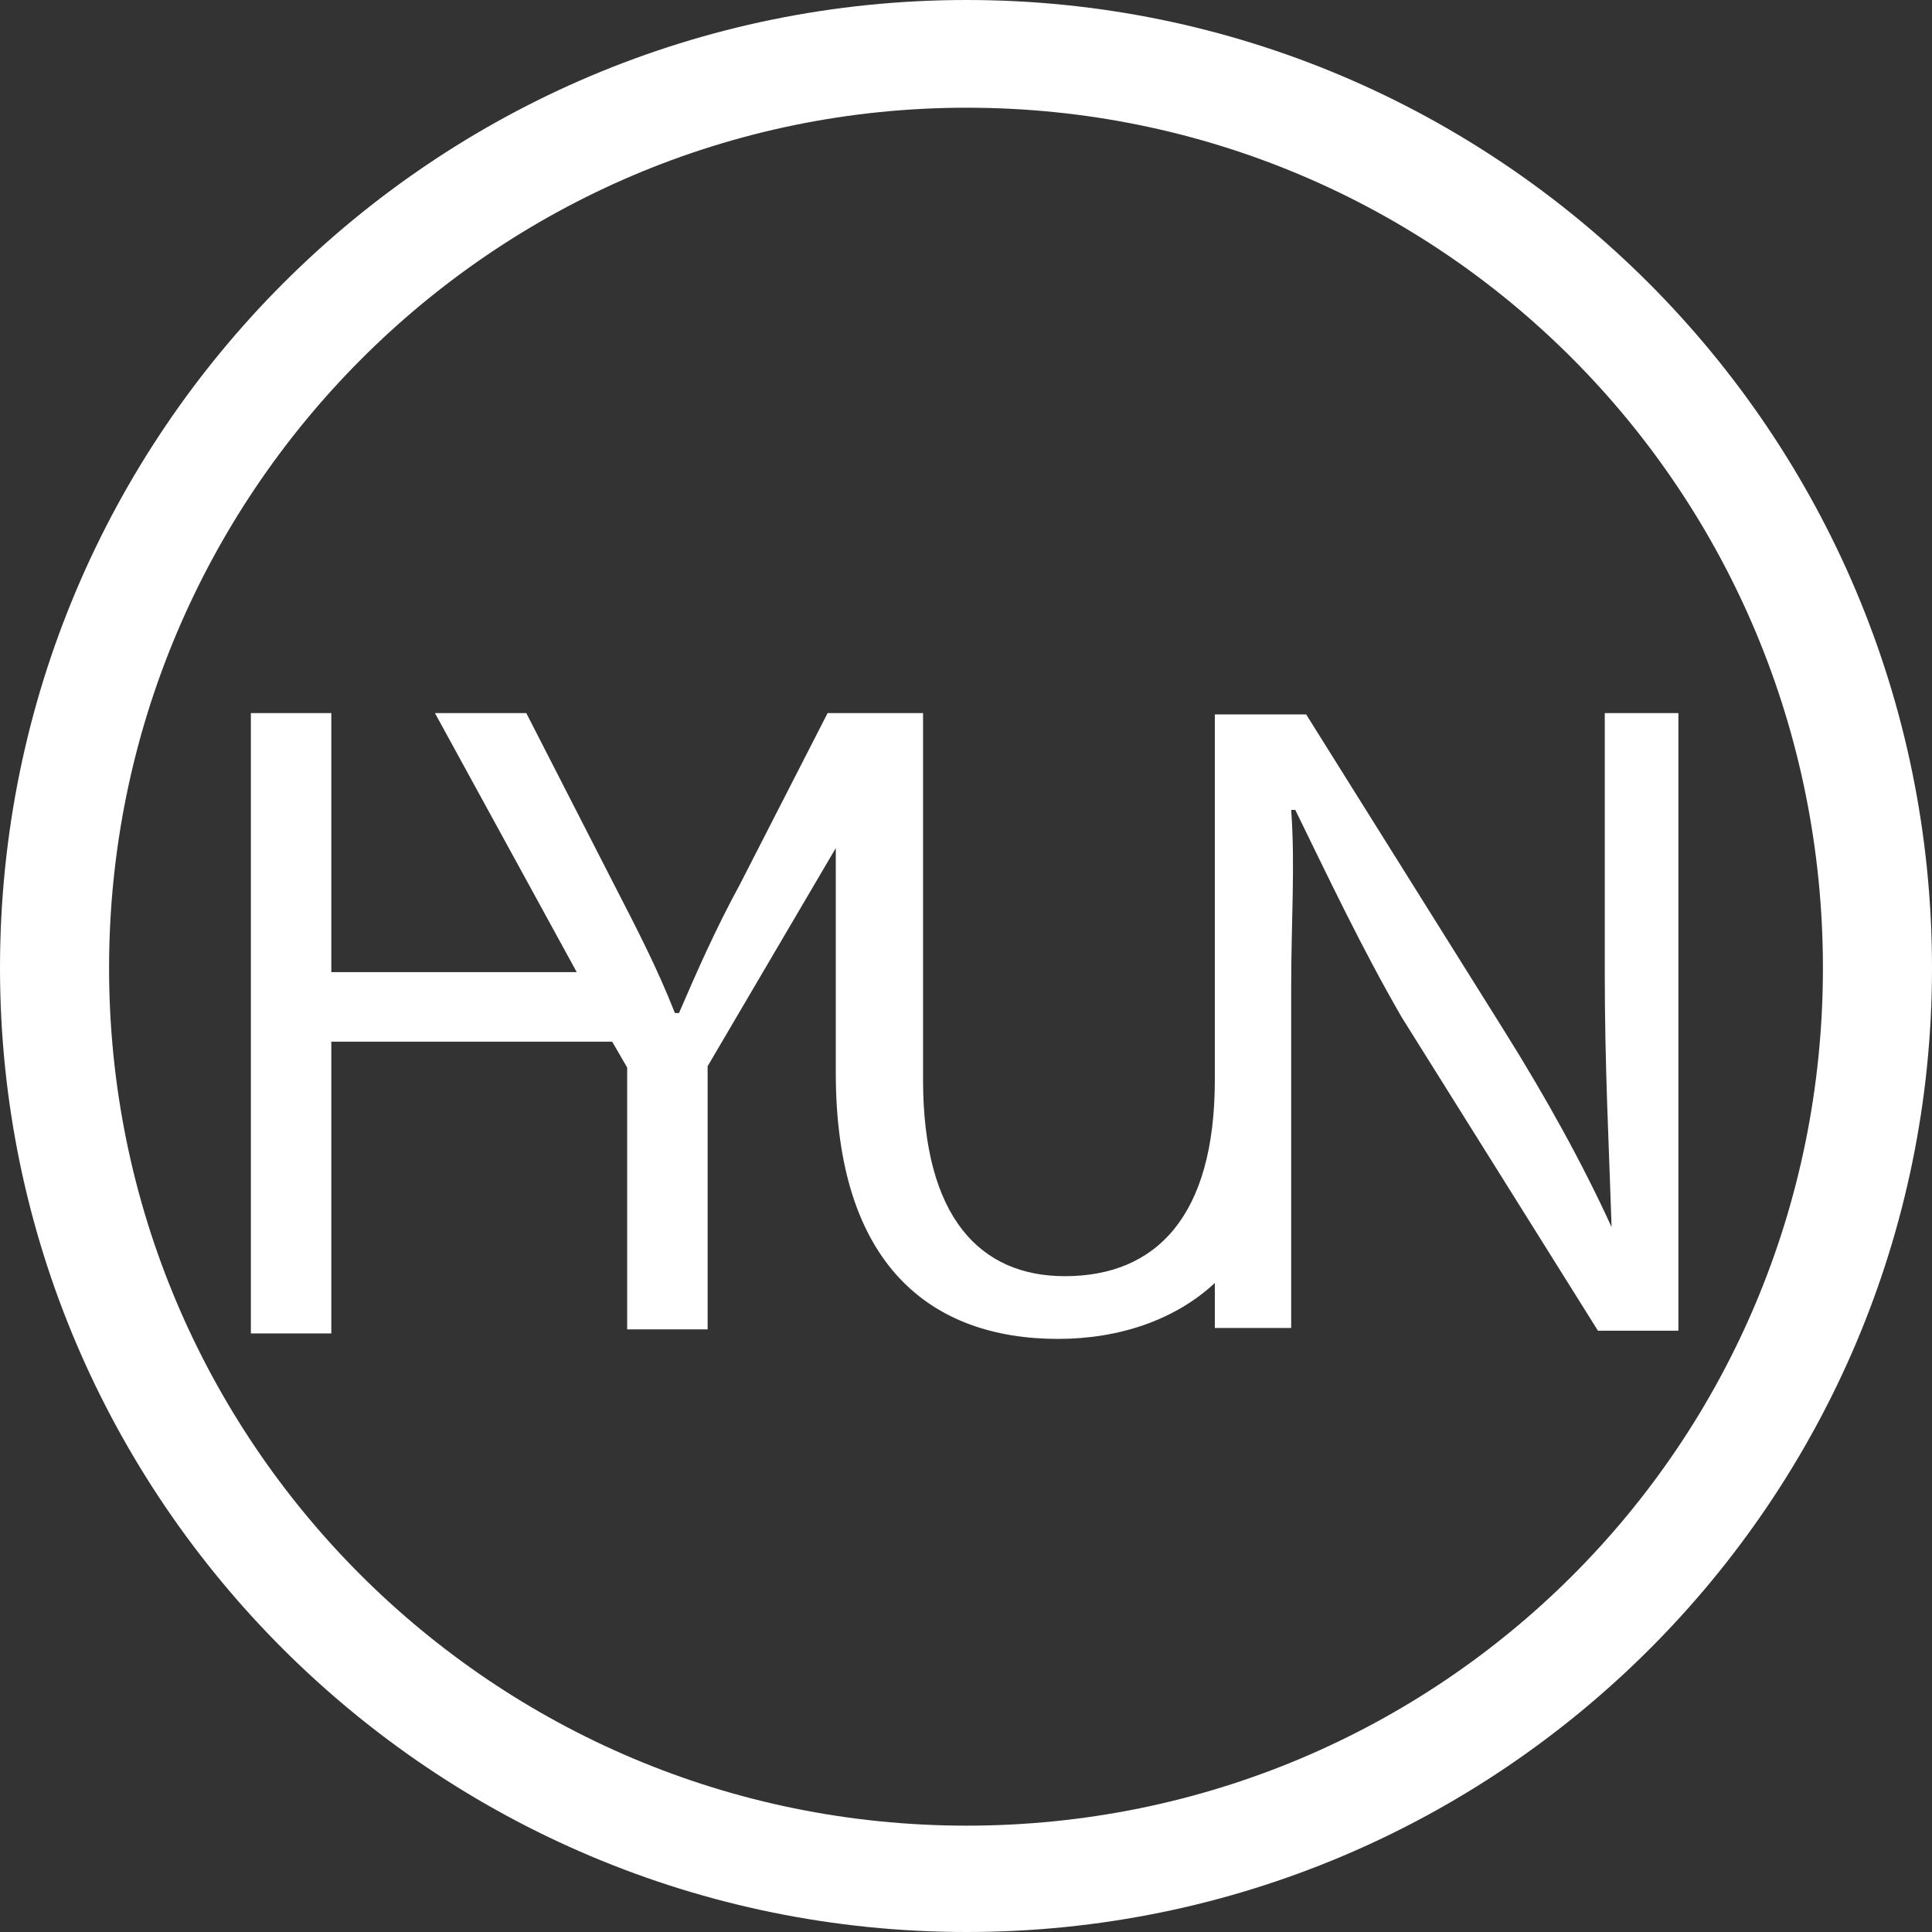
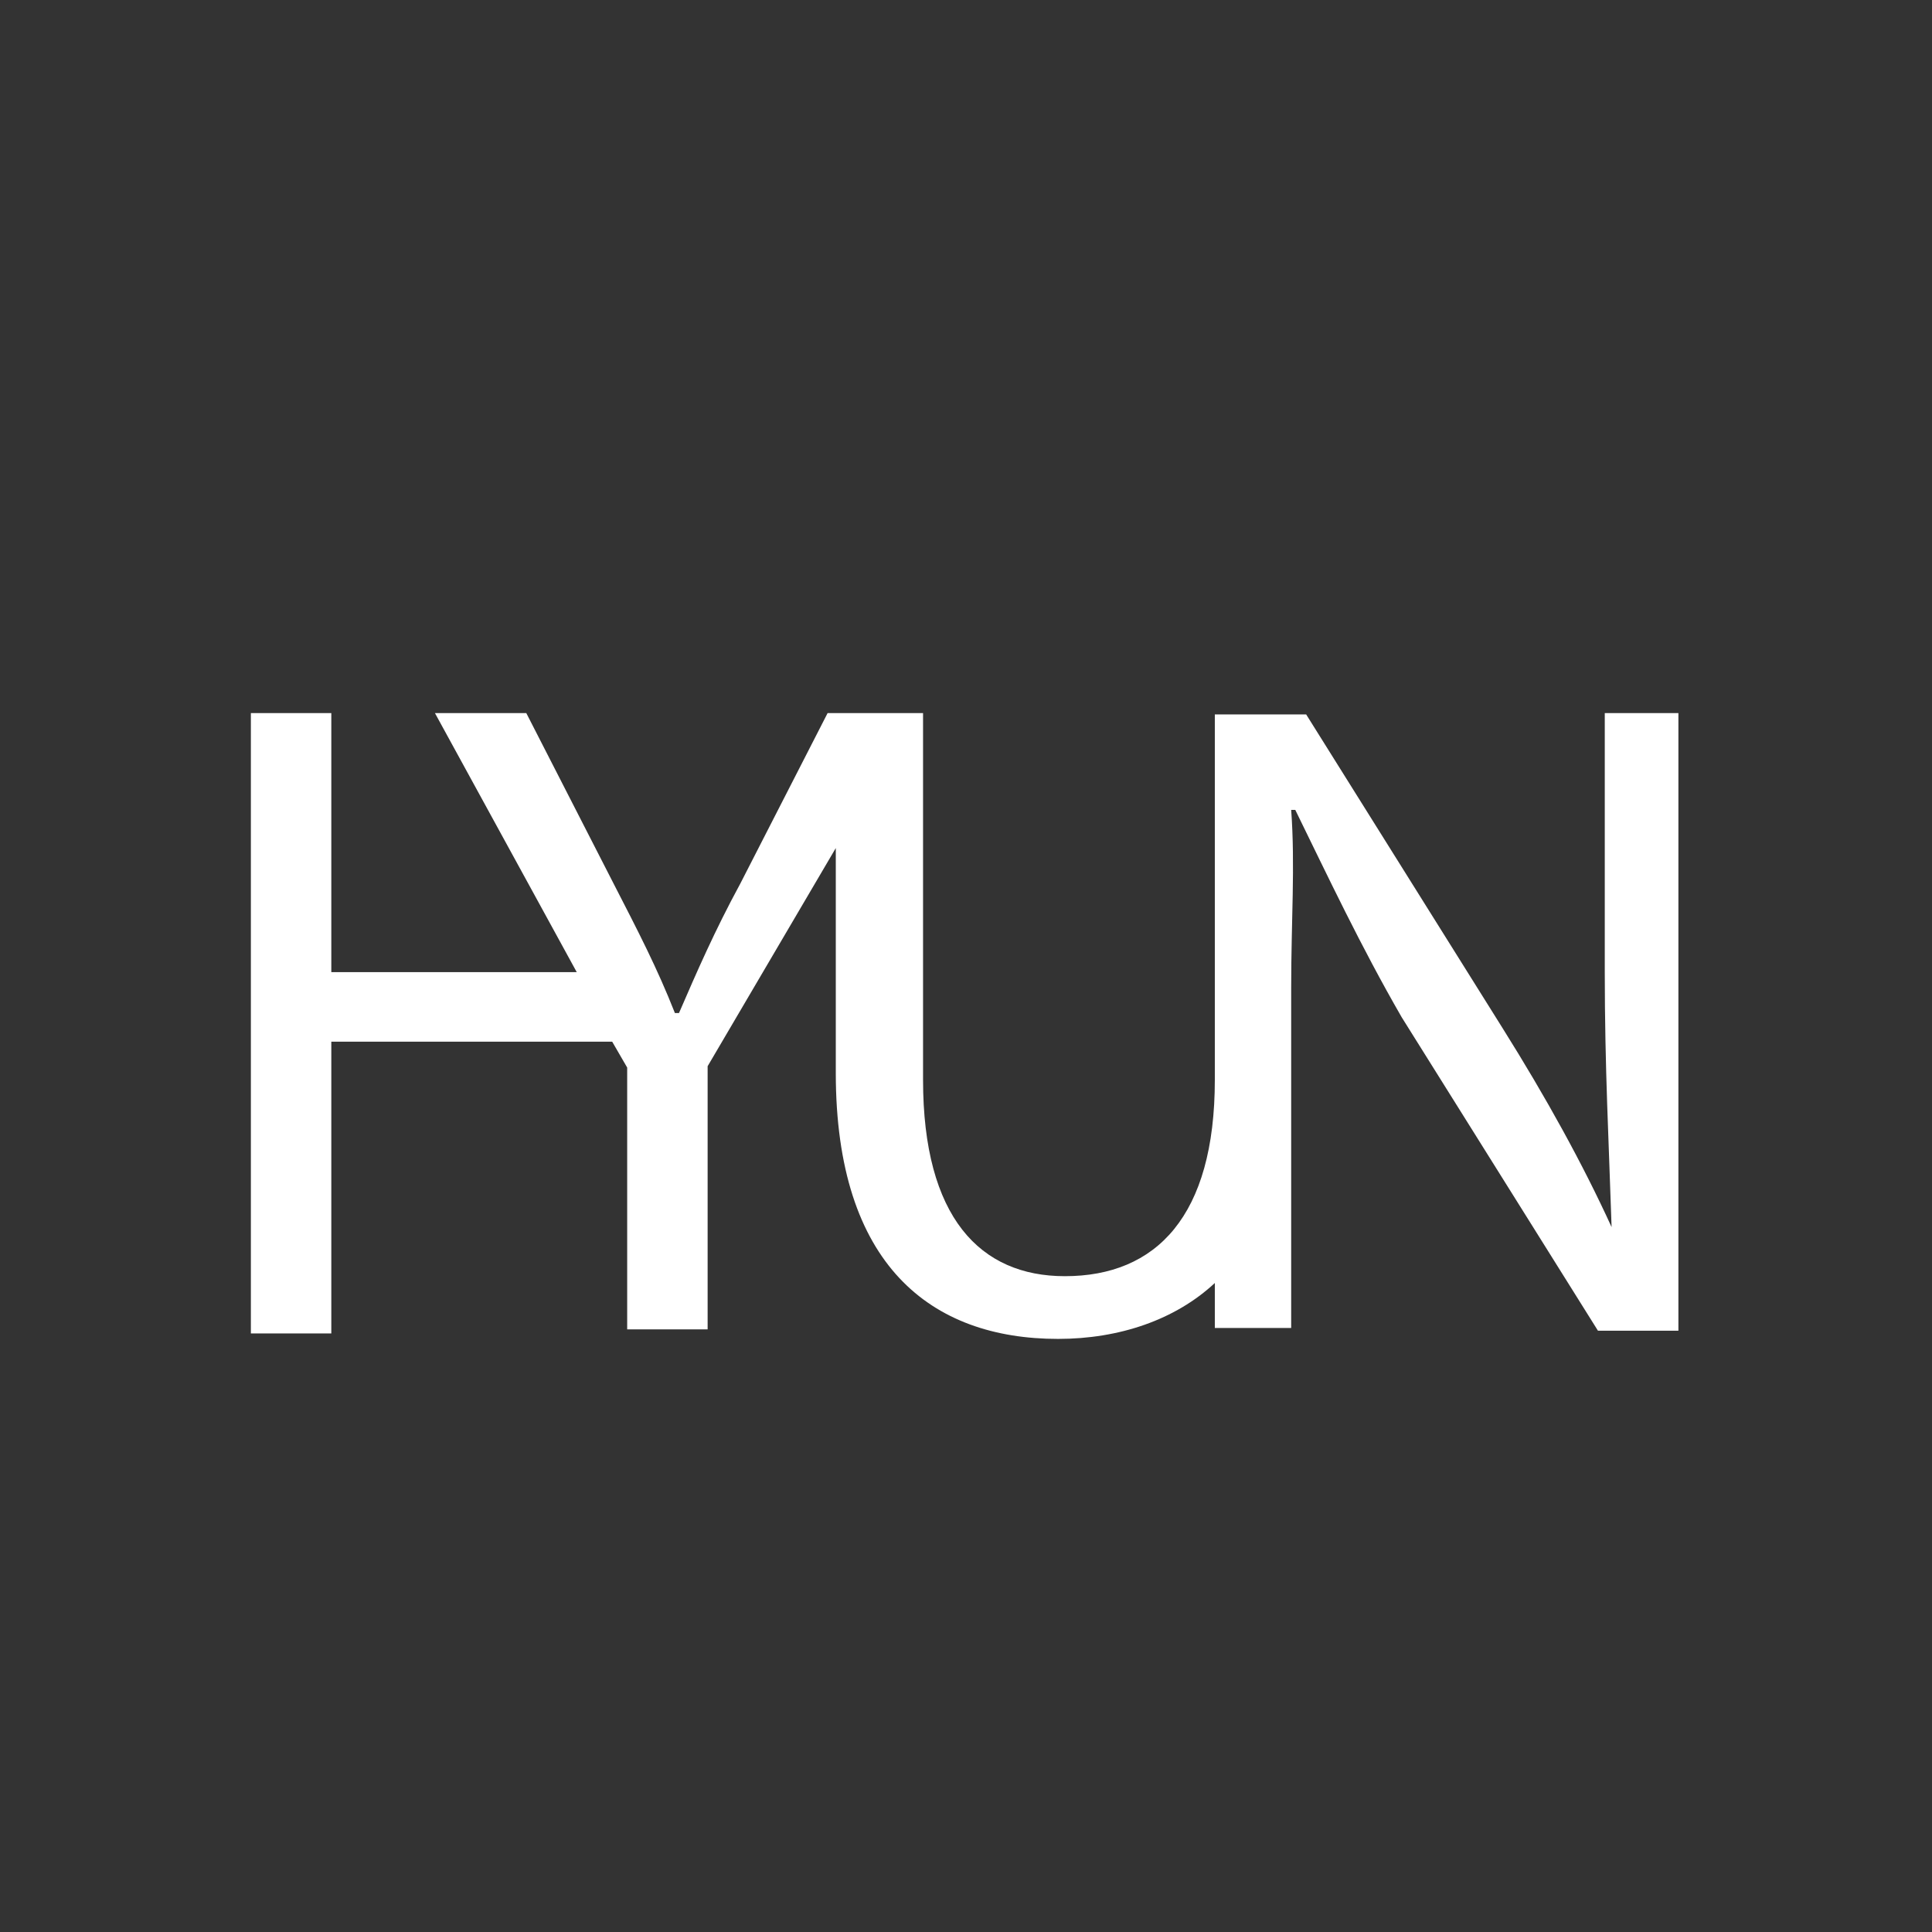
<svg xmlns="http://www.w3.org/2000/svg" version="1.0" id="레이어_1" x="0px" y="0px" viewBox="0 0 141.7 141.7" enable-background="new 0 0 141.7 141.7" xml:space="preserve">
  <rect x="0" y="0" width="141.7" height="141.7" fill="#333333" stroke="none" />
  <g>
-     <path fill="#FFFFFF" d="M117.7,52.3v19c0,7,0.3,12.5,0.5,18.7l0,0c-2.1-4.6-4.8-9.5-8-14.6l-14.4-23h-0.8h-5.6h-0.3v26.8   c0,10-4.3,14.4-11,14.4c-6.2,0-10.4-4.3-10.4-14.4V52.3l0,0h-6.2h-0.8l-6.4,12.5c-1.9,3.5-3.2,6.5-4.5,9.5h-0.3   c-1.3-3.3-2.7-6-4.5-9.5l-6.4-12.5h-6.7l10.4,19H24.3v-19h-5.9v45.5h5.9V76.4h20.6l1.1,1.9v19.2l0,0h5.9l0,0v-0.3v-19l9.4-16v16.5   c0,14.1,7,19.5,16.3,19.5c4.5,0,8.6-1.4,11.5-4.1v3.3h5.6V79.7c0-0.3,0-0.8,0-1.1v-6.2c0-4.9,0.3-8.9,0-13h0.3   c2.4,4.9,4.8,10,7.8,15.2l14.4,23h5.9V52.3H117.7z" />
-     <path fill="#FFFFFF" d="M70.9,0C31.8,0,0,31.7,0,71c0,39,31.8,70.7,70.9,70.7S141.7,110,141.7,71C141.7,31.7,109.9,0,70.9,0z    M70.9,133.9C36.1,133.9,8,105.7,8,71S36.1,7.9,70.9,7.9S133.7,36,133.7,71S105.6,133.9,70.9,133.9z" />
+     <path fill="#FFFFFF" d="M117.7,52.3v19c0,7,0.3,12.5,0.5,18.7l0,0c-2.1-4.6-4.8-9.5-8-14.6l-14.4-23h-0.8h-5.6h-0.3v26.8   c0,10-4.3,14.4-11,14.4c-6.2,0-10.4-4.3-10.4-14.4V52.3h-6.2h-0.8l-6.4,12.5c-1.9,3.5-3.2,6.5-4.5,9.5h-0.3   c-1.3-3.3-2.7-6-4.5-9.5l-6.4-12.5h-6.7l10.4,19H24.3v-19h-5.9v45.5h5.9V76.4h20.6l1.1,1.9v19.2l0,0h5.9l0,0v-0.3v-19l9.4-16v16.5   c0,14.1,7,19.5,16.3,19.5c4.5,0,8.6-1.4,11.5-4.1v3.3h5.6V79.7c0-0.3,0-0.8,0-1.1v-6.2c0-4.9,0.3-8.9,0-13h0.3   c2.4,4.9,4.8,10,7.8,15.2l14.4,23h5.9V52.3H117.7z" />
  </g>
</svg>